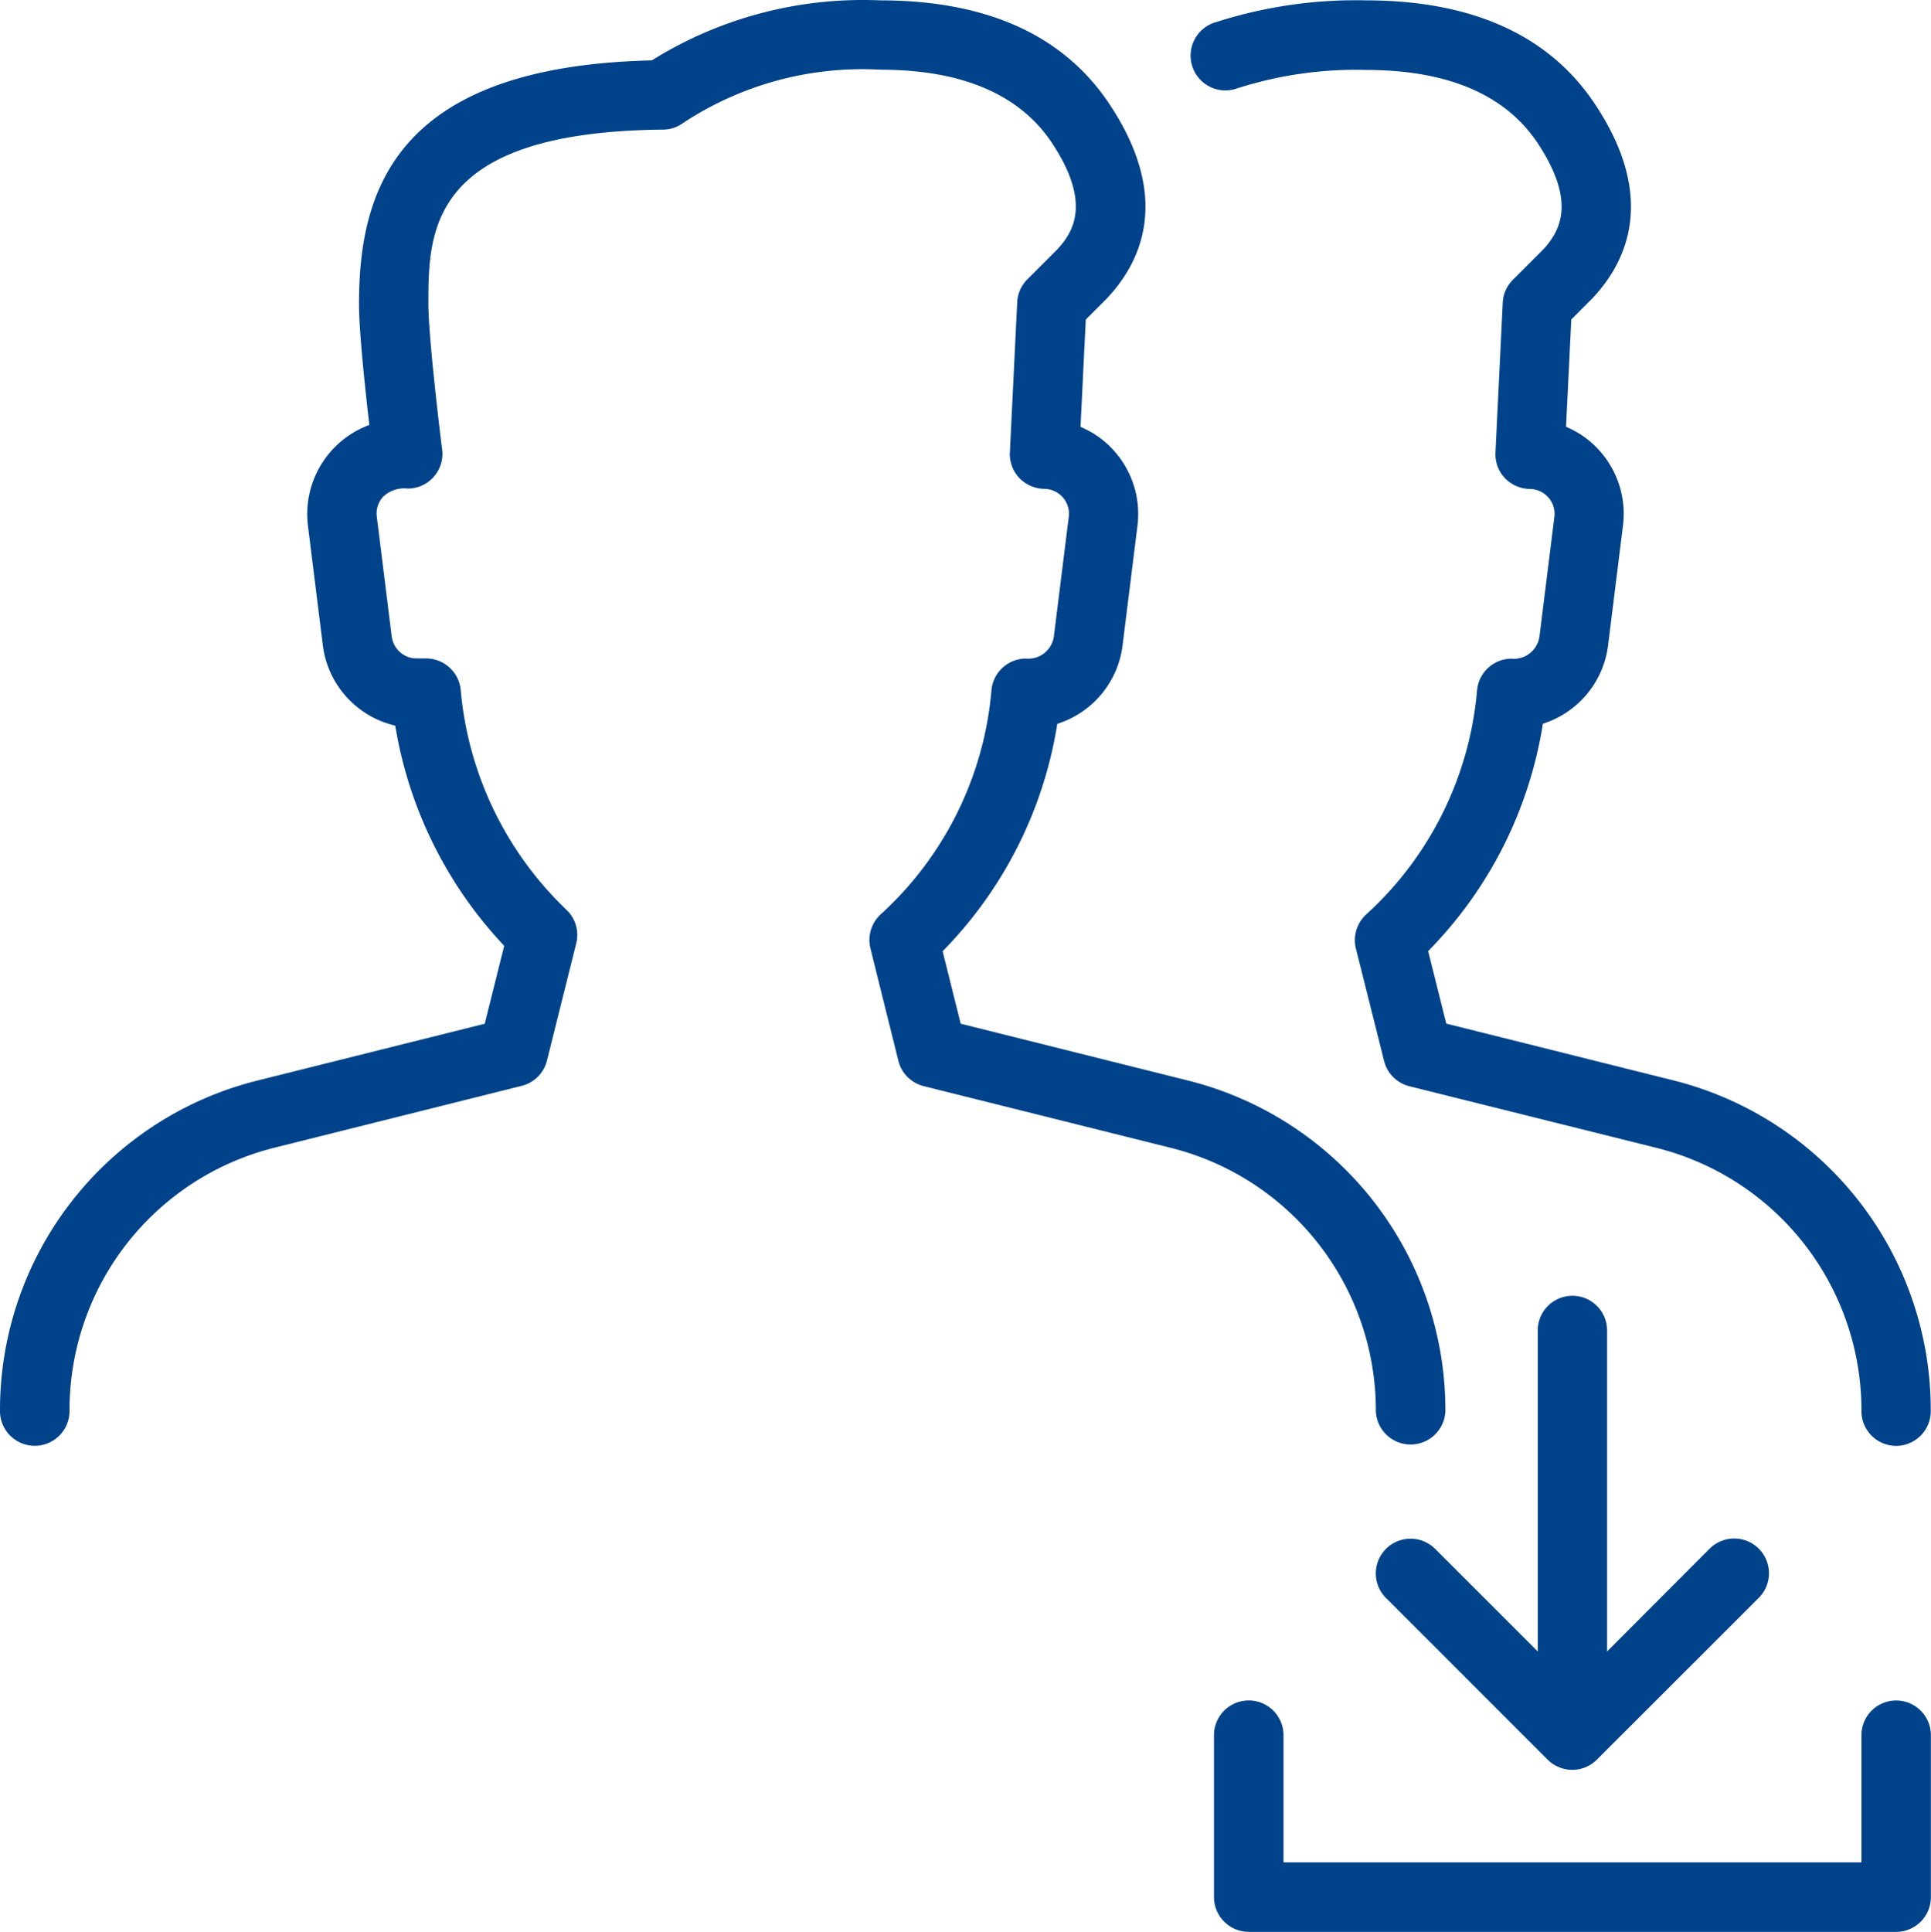
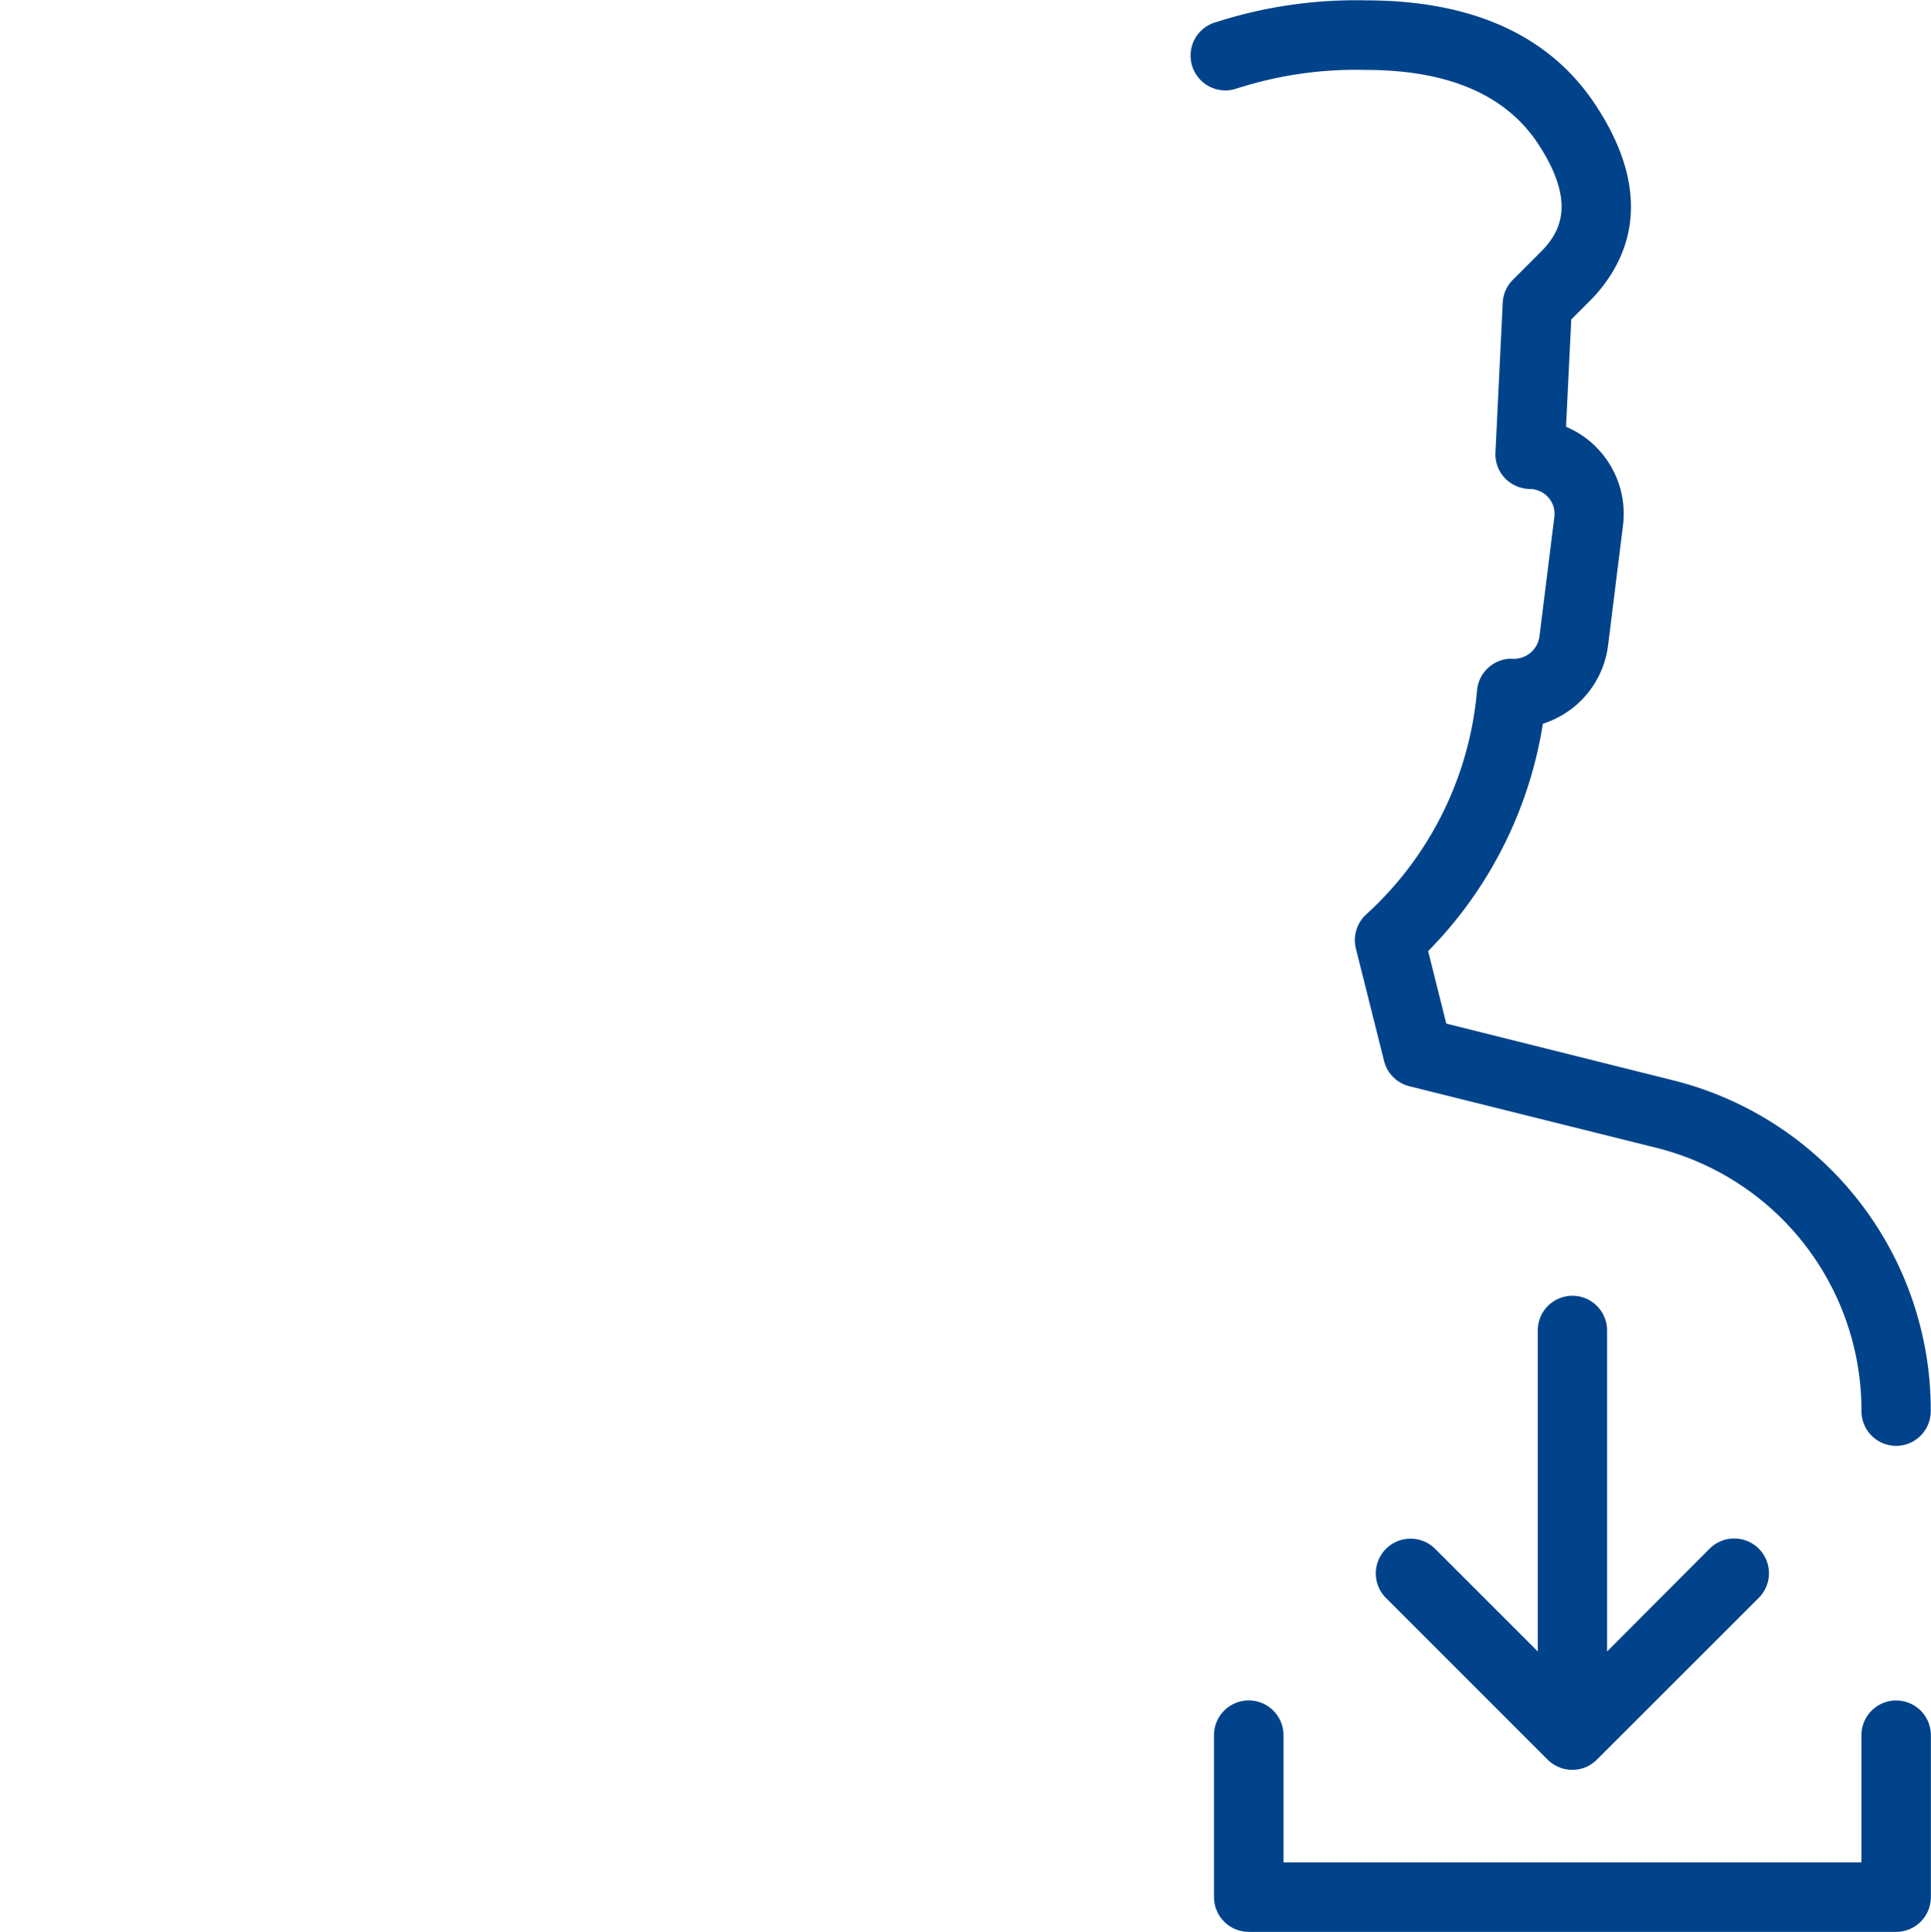
<svg xmlns="http://www.w3.org/2000/svg" width="64.821" height="64.843" viewBox="0 0 64.821 64.843">
  <defs>
    <style>
      .cls-1 {
        fill: none;
      }

      .cls-2 {
        clip-path: url(#clip-path);
      }

      .cls-3 {
        fill: #00438b;
      }
    </style>
    <clipPath id="clip-path">
      <rect id="長方形_680" data-name="長方形 680" class="cls-1" width="64.821" height="64.843" />
    </clipPath>
  </defs>
  <g id="グループ_776" data-name="グループ 776" transform="translate(0)">
    <g id="グループ_775" data-name="グループ 775" class="cls-2" transform="translate(0 0)">
-       <path id="パス_8348" data-name="パス 8348" class="cls-3" d="M30.157,35.606a1.166,1.166,0,0,0,.849.849l8.28,2.068a9.087,9.087,0,0,1,6.9,8.847,1.168,1.168,0,0,0,2.334-.01,11.407,11.407,0,0,0-8.671-11.1l-7.6-1.9-.606-2.432.075-.077a14.007,14.007,0,0,0,3.756-7.444l.018-.111.107-.038a3.167,3.167,0,0,0,2.085-2.6l.5-4.018a3.176,3.176,0,0,0-.758-2.477,3.1,3.1,0,0,0-1.037-.783l-.117-.055.176-3.6.713-.713c1.169-1.242,2.142-3.374.122-6.456C35.752,1.2,33.148.012,29.547.012Q29.257,0,28.967,0a13.371,13.371,0,0,0-7.044,2l-.044.028-.052,0c-8.665.216-9.776,4.49-9.776,8.189,0,.9.207,2.827.33,3.9l.016.144-.133.055a3.188,3.188,0,0,0-1.928,3.32l.5,4.018a3.17,3.17,0,0,0,2.314,2.671l.117.032.021.12a14.084,14.084,0,0,0,3.566,7.193l.071.076-.654,2.615-7.6,1.9A11.4,11.4,0,0,0,0,47.362a1.166,1.166,0,1,0,2.333,0,9.079,9.079,0,0,1,6.9-8.844l8.279-2.071a1.166,1.166,0,0,0,.849-.849l.983-3.937a1.162,1.162,0,0,0-.336-1.13,11.621,11.621,0,0,1-3.541-7.352A1.17,1.17,0,0,0,14.31,22.1h-.327a.845.845,0,0,1-.834-.737l-.5-4.018a.837.837,0,0,1,.2-.661,1.029,1.029,0,0,1,.837-.285h0a1.168,1.168,0,0,0,1.166-1.163,1.072,1.072,0,0,0-.01-.149c-.118-.912-.462-3.882-.462-4.874,0-2.443,0-5.788,7.88-5.863a1.141,1.141,0,0,0,.666-.219,10.923,10.923,0,0,1,6.626-1.792h0c2.75,0,4.7.837,5.779,2.486,1.27,1.94.749,2.919.153,3.554l-1,1a1.163,1.163,0,0,0-.338.771L33.9,15.183a1.165,1.165,0,0,0,.314.858,1.188,1.188,0,0,0,.837.367.844.844,0,0,1,.625.285.825.825,0,0,1,.2.662l-.5,4.014a.869.869,0,0,1-.952.735,1.168,1.168,0,0,0-1.143,1.077,11.5,11.5,0,0,1-3.708,7.5,1.171,1.171,0,0,0-.354,1.151Z" transform="translate(0 0)" />
      <path id="パス_8349" data-name="パス 8349" class="cls-3" d="M54.166,81.994H75.9a1.168,1.168,0,0,0,1.163-1.166V75.393a1.165,1.165,0,1,0-2.331,0v4.268h-19.4V75.393a1.167,1.167,0,0,0-2.334,0v5.434a1.168,1.168,0,0,0,1.166,1.166" transform="translate(-12.246 -17.151)" />
      <path id="パス_8350" data-name="パス 8350" class="cls-3" d="M57.857.015a15.314,15.314,0,0,0-5.009.727,1.167,1.167,0,1,0,.627,2.248,1.2,1.2,0,0,0,.115-.04l.014,0a13.018,13.018,0,0,1,4.26-.6c2.757,0,4.705.837,5.786,2.486,1.271,1.94.75,2.919.153,3.554l-1,1a1.162,1.162,0,0,0-.345.773l-.244,5.027a1.165,1.165,0,0,0,.314.858,1.188,1.188,0,0,0,.836.367.845.845,0,0,1,.626.285.827.827,0,0,1,.2.662l-.5,4.013a.87.87,0,0,1-.952.736,1.168,1.168,0,0,0-1.143,1.077,11.5,11.5,0,0,1-3.712,7.5,1.172,1.172,0,0,0-.354,1.152l.946,3.773a1.165,1.165,0,0,0,.849.849L67.6,38.526A9.085,9.085,0,0,1,74.5,47.374a1.166,1.166,0,0,0,1.164,1.16h0a1.166,1.166,0,0,0,1.162-1.168A11.409,11.409,0,0,0,68.163,36.26l-7.6-1.9-.608-2.432.074-.077a13.983,13.983,0,0,0,3.759-7.444l.018-.111.106-.038a3.169,3.169,0,0,0,2.083-2.6l.5-4.018a3.17,3.17,0,0,0-.758-2.477,3.1,3.1,0,0,0-1.037-.783l-.117-.055.176-3.6.713-.713c1.169-1.242,2.142-3.374.121-6.456C64.063,1.206,61.46.015,57.857.015" transform="translate(-12.013 -0.003)" />
      <path id="パス_8351" data-name="パス 8351" class="cls-3" d="M60.4,66.7l5.433,5.434a1.139,1.139,0,0,0,.373.247l.038.017a1.167,1.167,0,0,0,.854-.01,1.182,1.182,0,0,0,.382-.254L72.918,66.7a1.166,1.166,0,0,0,0-1.65,1.168,1.168,0,0,0-1.65,0L67.826,68.5V57.725a1.163,1.163,0,1,0-2.327,0V68.5l-3.445-3.444a1.169,1.169,0,0,0-1.65,0,1.168,1.168,0,0,0,0,1.65" transform="translate(-13.878 -13.069)" />
    </g>
  </g>
</svg>